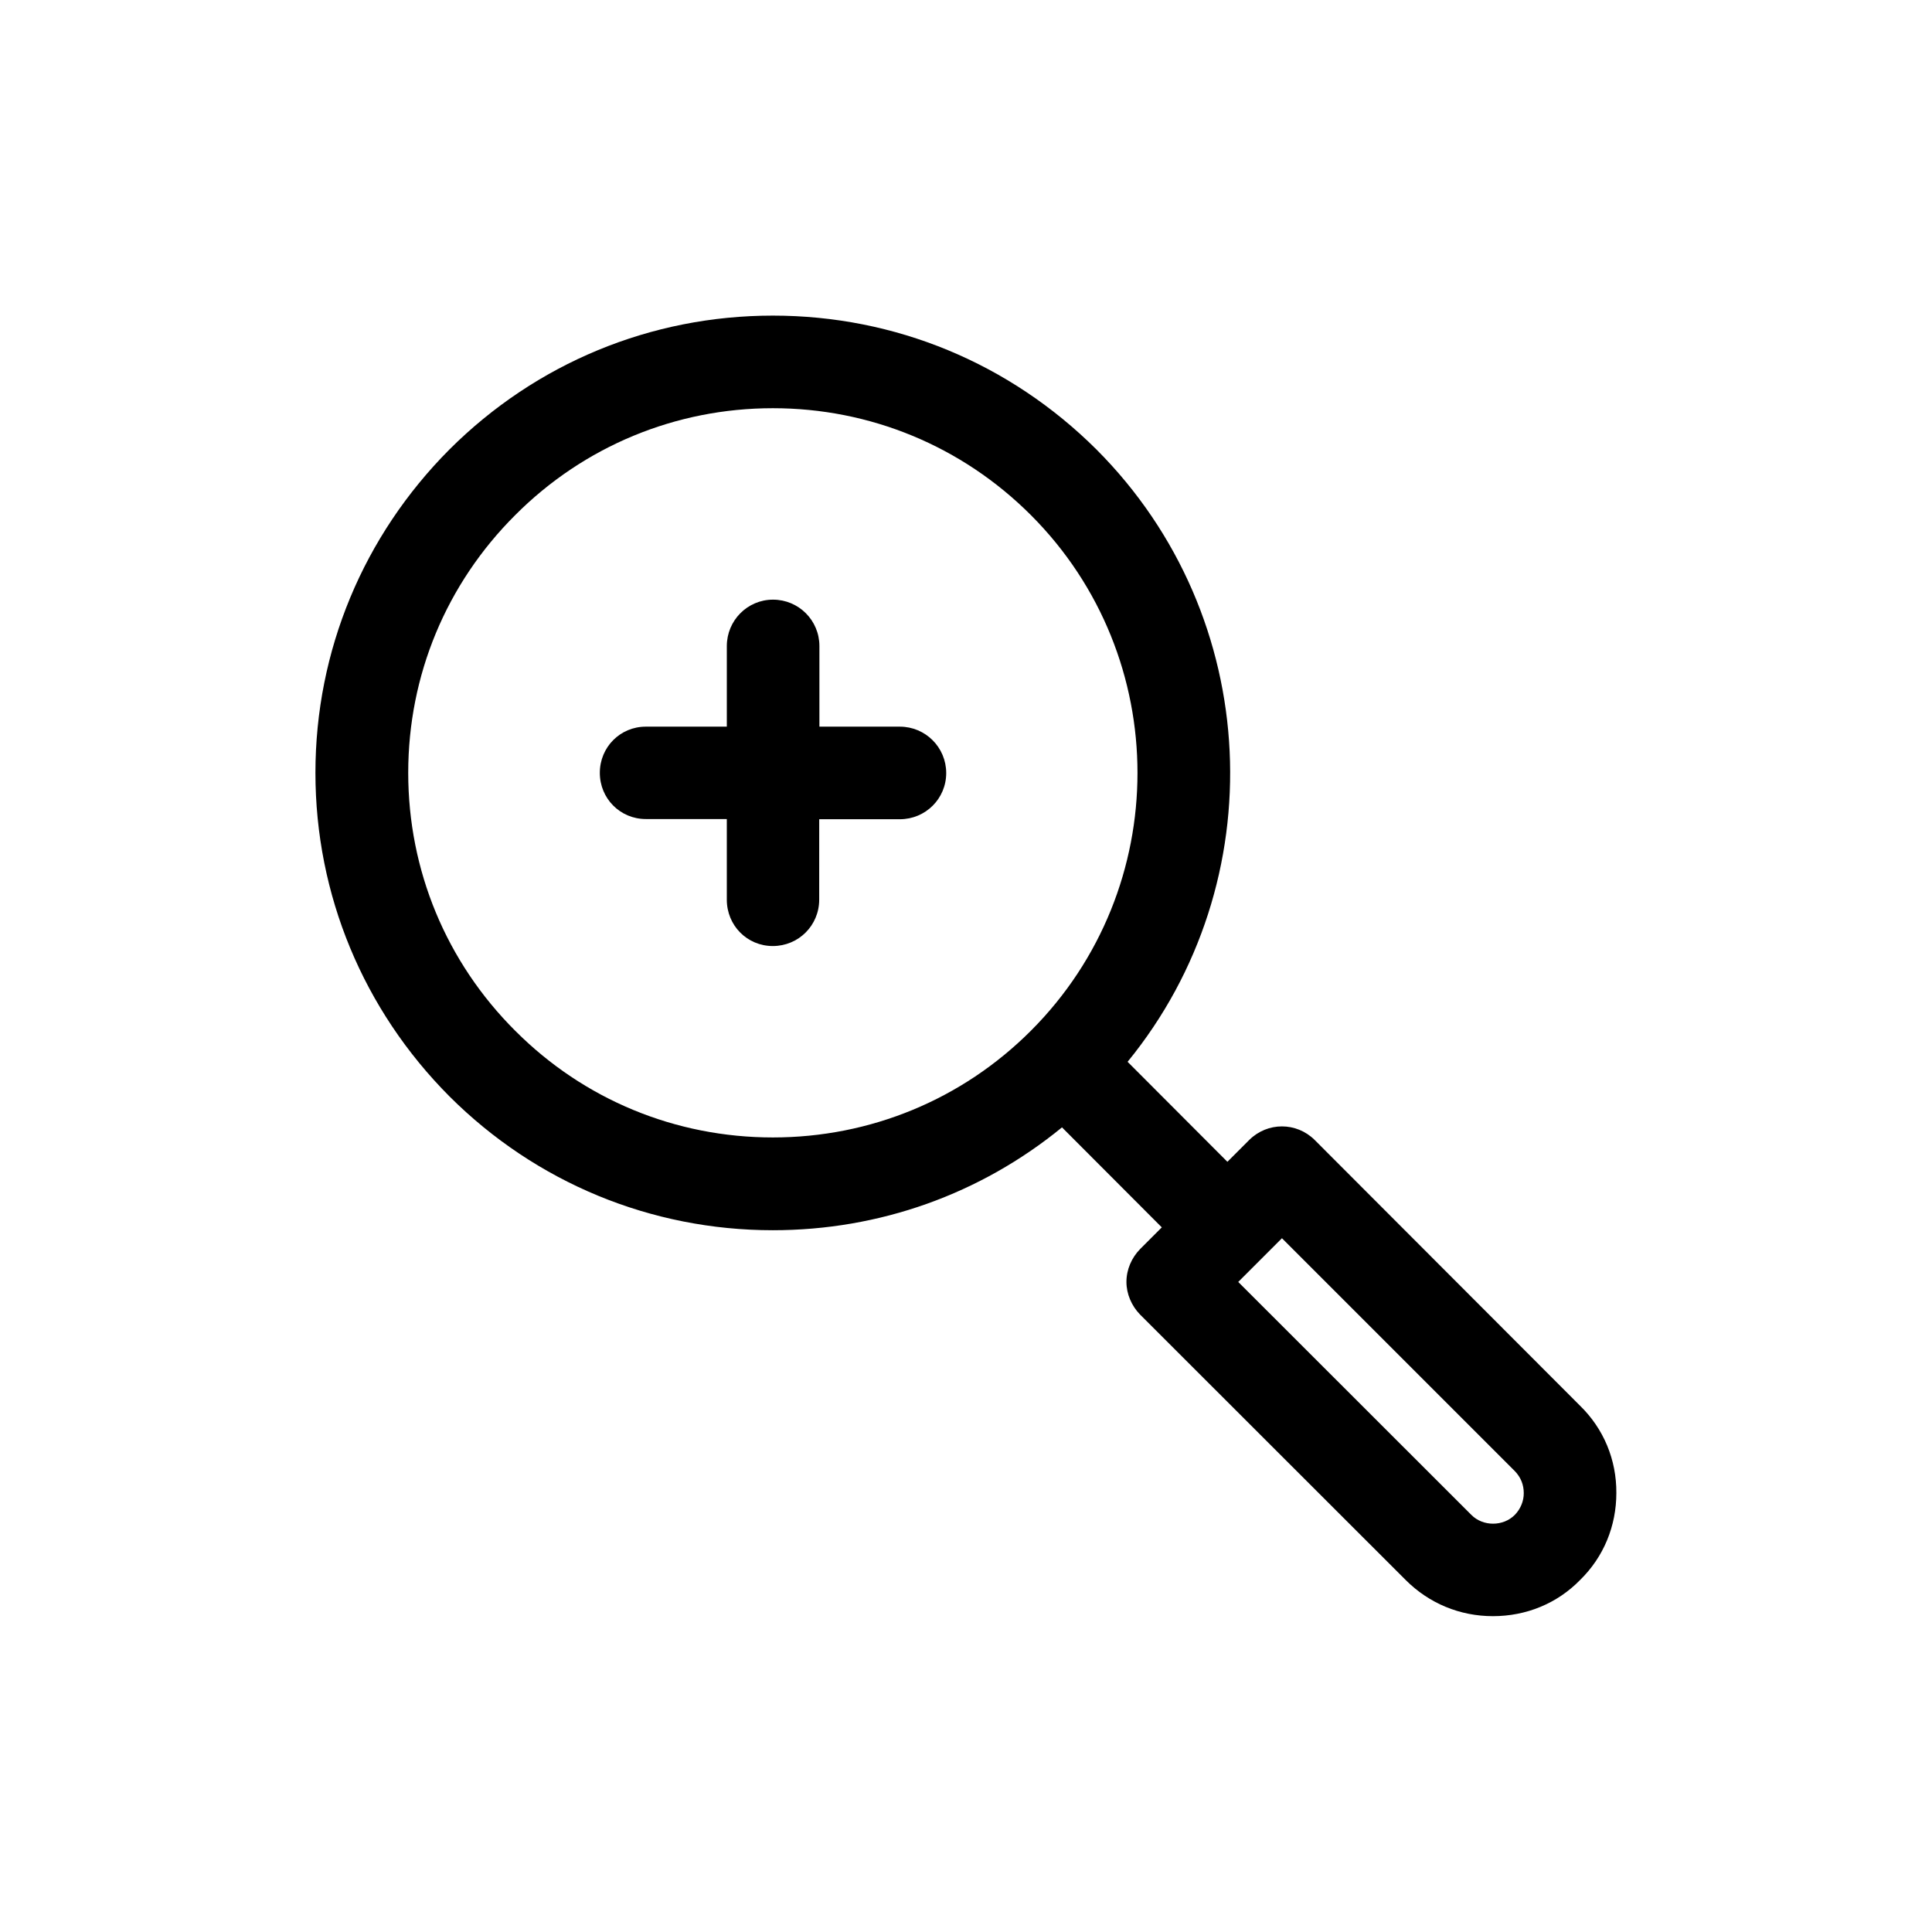
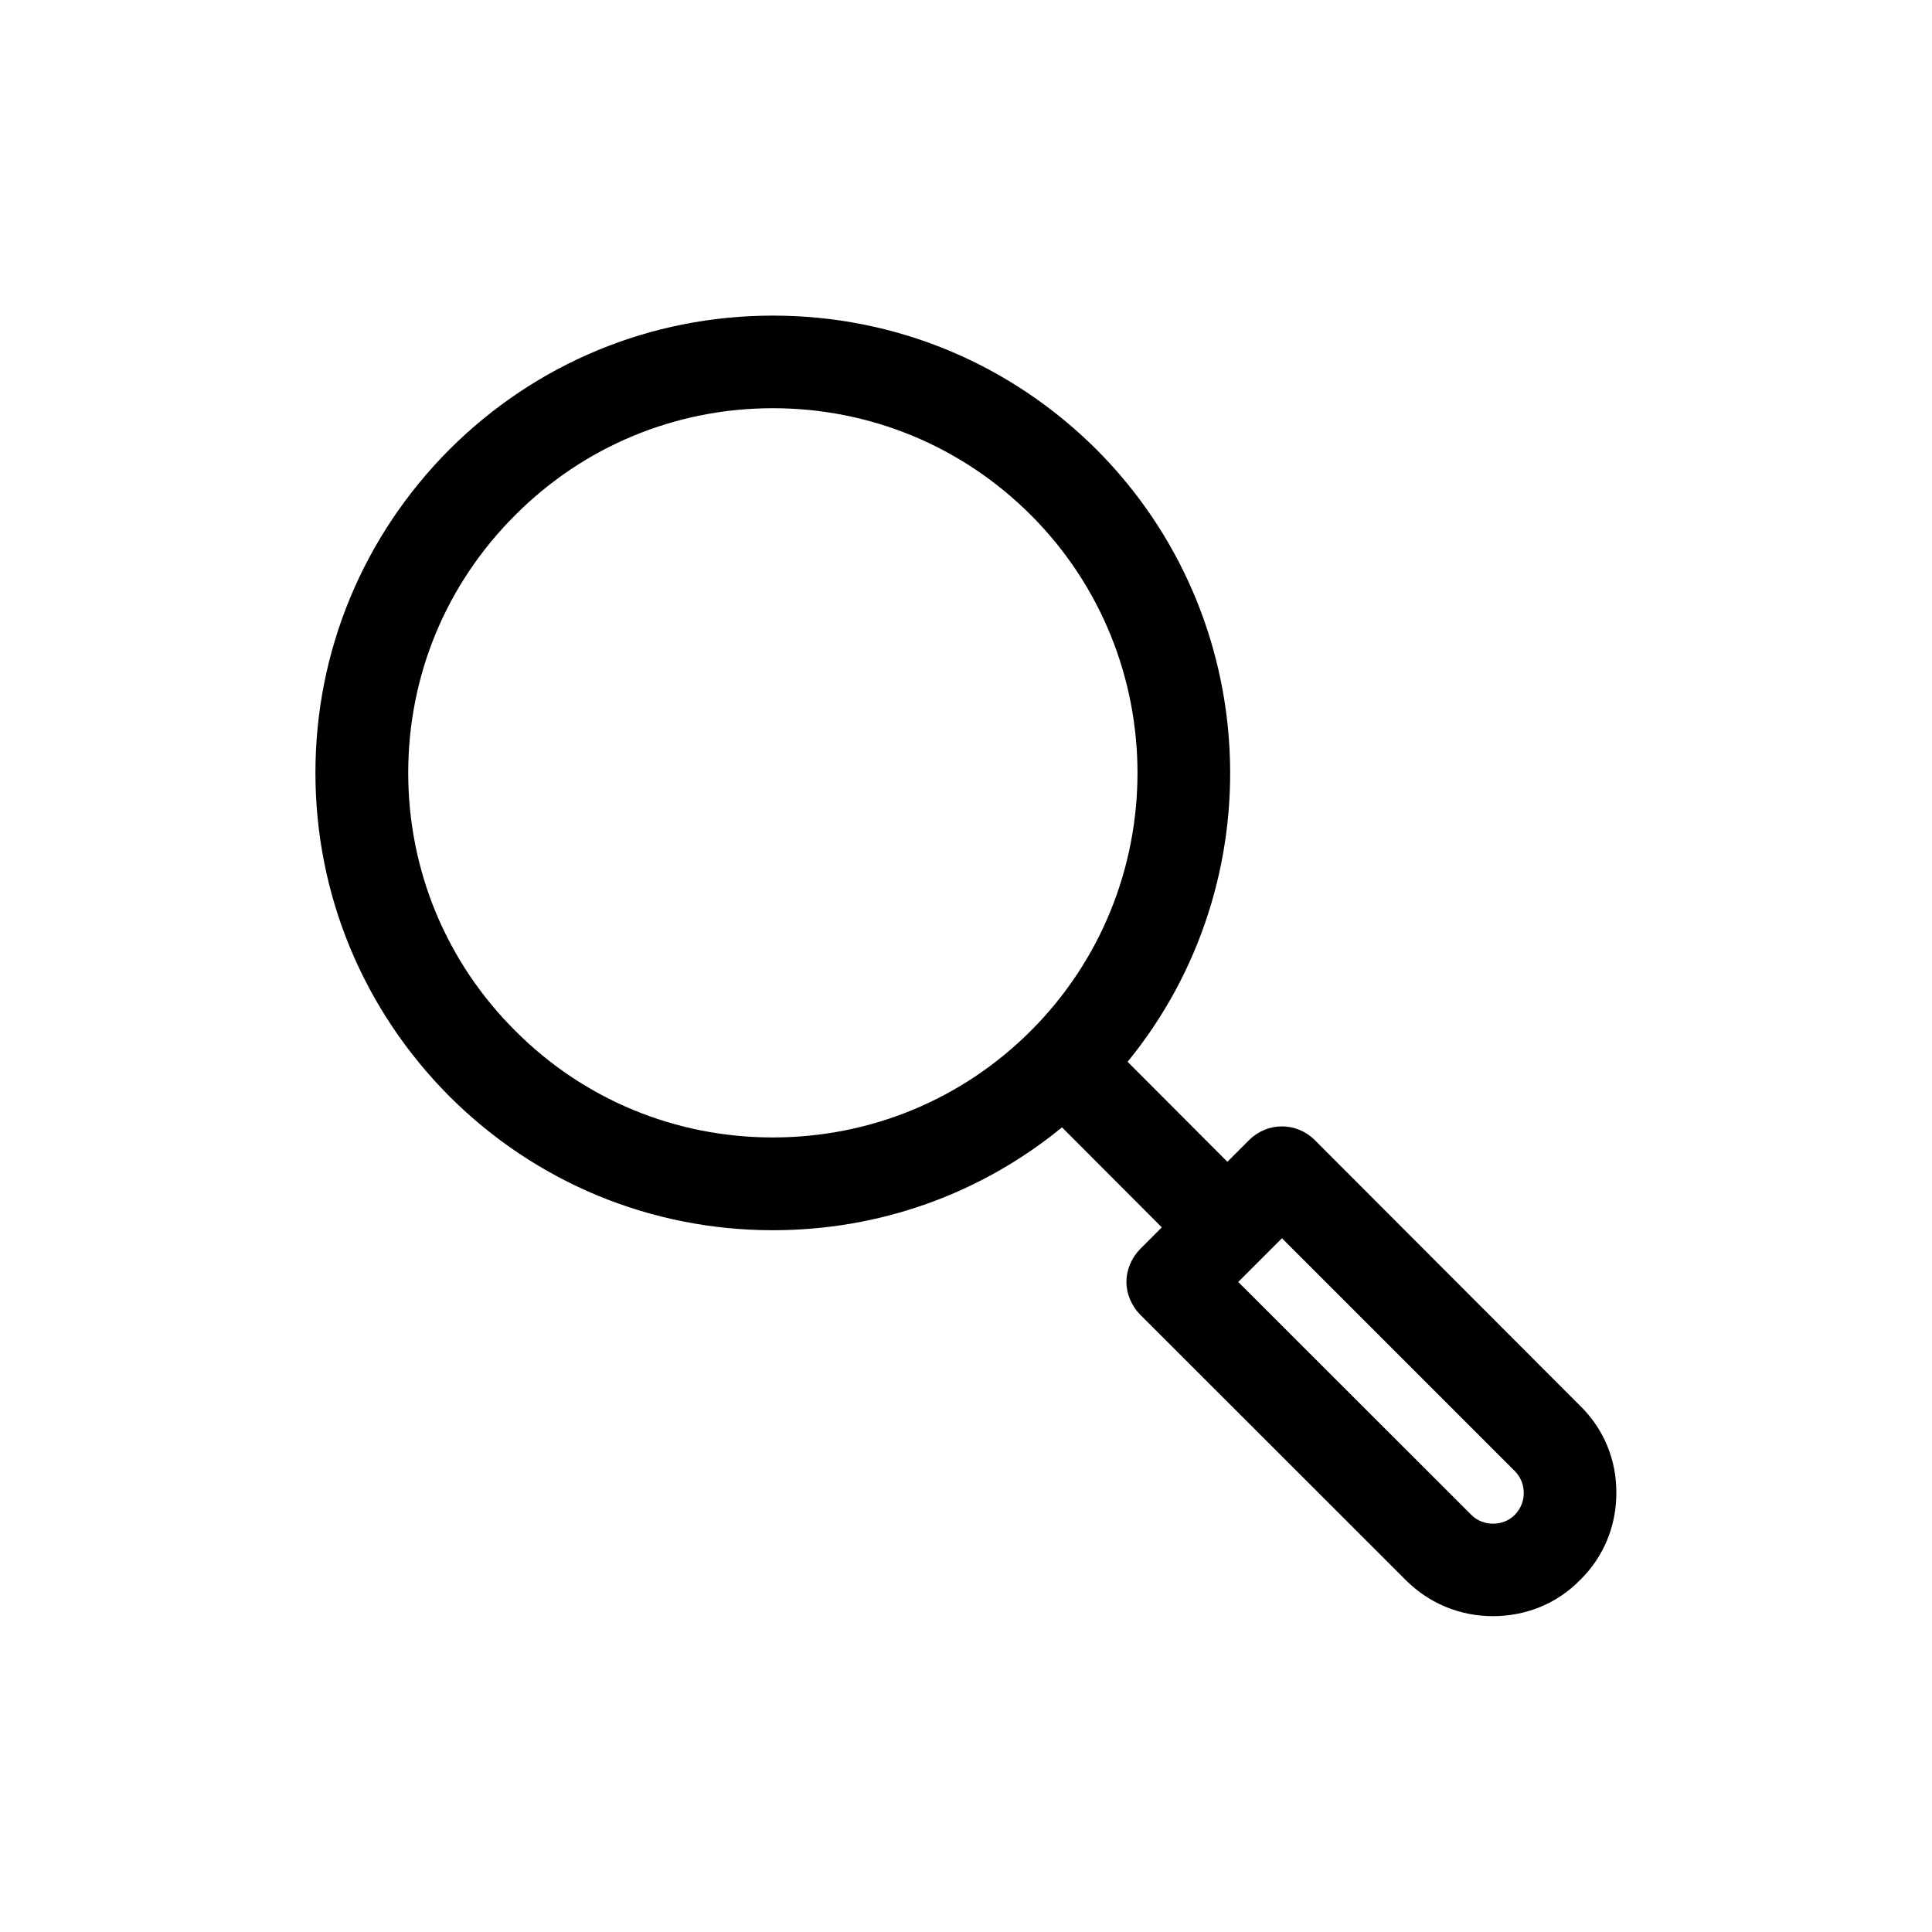
<svg xmlns="http://www.w3.org/2000/svg" fill="#000000" width="800px" height="800px" version="1.1" viewBox="144 144 512 512">
  <g>
    <path d="m562.73 516.53-70.332-70.434c-4.836-4.785-12.496-4.785-17.332 0l-5.793 5.793-26.449-26.5c38.844-47.508 36.023-117.94-8.262-162.28-22.977-22.871-53.355-35.469-85.75-35.469-32.293 0-62.773 12.594-85.699 35.469-22.824 22.922-35.52 53.355-35.52 85.699s12.695 62.824 35.52 85.746c22.922 22.875 53.453 35.469 85.699 35.469 28.266 0 55.016-9.574 76.629-27.258l26.449 26.5-5.742 5.746c-2.269 2.316-3.629 5.441-3.629 8.715 0 3.176 1.359 6.348 3.629 8.664l70.383 70.336c6.195 6.195 14.359 9.574 23.125 9.574 8.766-0.004 16.977-3.328 23.074-9.574 6.297-6.144 9.621-14.359 9.621-23.074 0.051-8.77-3.324-16.98-9.621-23.125zm-282.18-99.352c-18.289-18.238-28.367-42.523-28.367-68.367 0-25.848 10.078-50.078 28.367-68.316 18.188-18.238 42.52-28.316 68.266-28.316s50.078 10.027 68.367 28.312c37.684 37.684 37.684 99 0 136.68-18.238 18.242-42.574 28.266-68.367 28.266-25.797 0-50.078-10.023-68.266-28.262zm264.9 128.27c-3.074 3.125-8.465 3.125-11.539 0l-61.766-61.719 11.586-11.586 61.715 61.715c1.562 1.613 2.367 3.578 2.367 5.844 0.004 2.066-0.801 4.133-2.363 5.746z" />
-     <path d="m382.46 336.57h-21.309v-21.363c0-6.801-5.492-12.293-12.293-12.293-6.805 0-12.242 5.543-12.242 12.293v21.363h-21.465c-6.801 0-12.191 5.441-12.191 12.242s5.391 12.242 12.191 12.242h21.461v21.363c0 6.852 5.391 12.293 12.191 12.293 6.801 0 12.293-5.441 12.293-12.293l0.004-21.312h21.363c6.801 0 12.293-5.441 12.293-12.242-0.004-6.805-5.496-12.293-12.297-12.293z" />
  </g>
</svg>